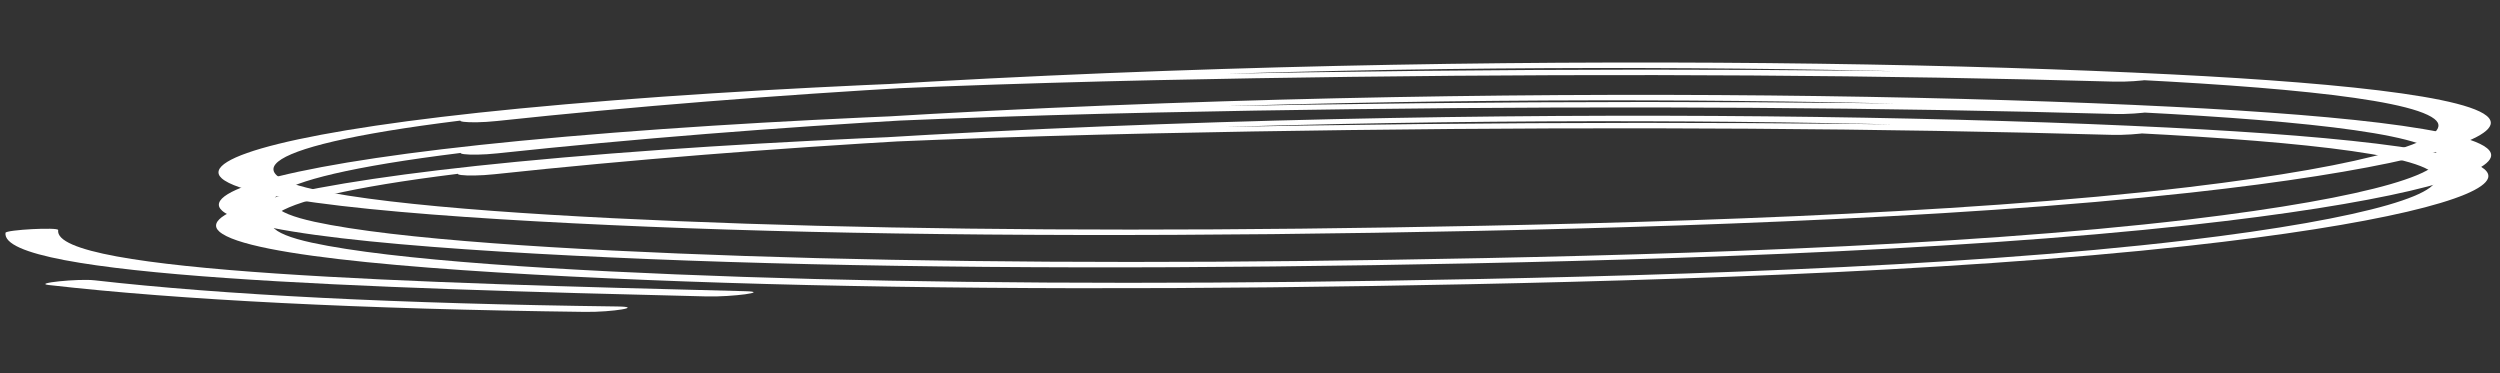
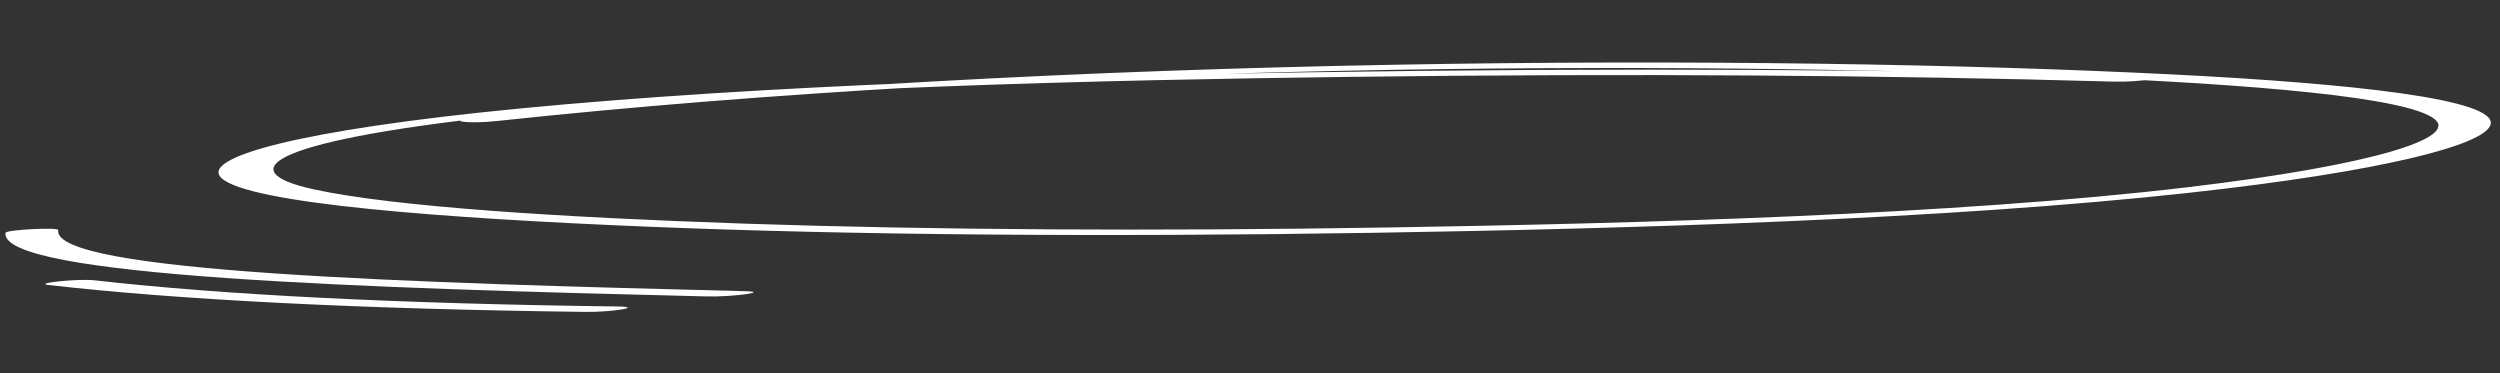
<svg xmlns="http://www.w3.org/2000/svg" width="248" height="37" viewBox="0 0 248 37" fill="none">
  <rect x="0" y="0" width="248" height="37" fill="#333333" stroke="none" />
-   <path d="M49.066 17.283C103.43 11.462 166.294 11.28 205.391 12.906C223.05 13.64 238.417 14.885 241.245 17.071C243.679 18.951 235.237 21.659 216.825 23.846C193.622 26.603 162.046 27.448 137.582 27.843C113.967 28.224 92.157 28.087 73.751 27.468C55.647 26.86 38.948 25.81 30.935 24.074C22.421 22.229 26.369 19.1 52.057 16.503C77.41 13.94 109.262 13.213 133.777 12.902C161.546 12.551 186.894 12.737 209.47 13.377C211.983 13.448 215.372 12.914 212.862 12.843C188.09 12.144 160.026 11.988 129.27 12.456C105.516 12.817 75.656 13.688 51.29 16.046C29.136 18.189 19.513 20.95 21.75 22.965C24.56 25.5 43.881 26.941 64.135 27.771C84.362 28.599 109.025 28.805 136.032 28.372C160.992 27.972 192.647 27.081 217.047 24.391C236.006 22.3 246.149 19.694 246.813 17.673C247.651 15.124 233.083 13.555 215.17 12.659C174.969 10.647 105.474 10.687 46.725 16.985C43.881 17.289 46.193 17.59 49.066 17.283Z" fill="white" />
-   <path d="M49.342 15.213C103.707 9.392 166.571 9.209 205.668 10.836C223.326 11.57 238.693 12.815 241.521 15.001C243.956 16.88 235.513 19.589 217.102 21.776C193.899 24.533 162.323 25.378 137.859 25.773C114.243 26.154 92.434 26.017 74.027 25.398C55.923 24.789 39.224 23.74 31.211 22.004C22.698 20.159 26.645 17.03 52.334 14.433C77.686 11.87 109.538 11.143 134.054 10.832C161.822 10.48 187.17 10.667 209.746 11.306C212.259 11.378 215.649 10.843 213.139 10.773C188.366 10.074 160.302 9.918 129.547 10.386C105.792 10.747 75.932 11.618 51.566 13.976C29.413 16.119 19.79 18.88 22.026 20.894C24.836 23.43 44.158 24.871 64.412 25.701C84.639 26.529 109.301 26.735 136.308 26.302C161.268 25.901 192.923 25.01 217.324 22.32C236.282 20.23 246.425 17.623 247.089 15.603C247.927 13.054 233.36 11.485 215.447 10.588C175.245 8.576 105.751 8.617 47.001 14.914C44.157 15.219 46.469 15.52 49.342 15.213Z" fill="white" />
  <path d="M49.307 12.003C103.671 6.182 166.536 6 205.632 7.627C223.291 8.361 238.658 9.606 241.486 11.792C243.921 13.671 235.478 16.38 217.066 18.567C193.863 21.324 162.287 22.169 137.824 22.564C114.208 22.945 92.399 22.807 73.992 22.189C55.888 21.58 39.189 20.53 31.176 18.794C22.662 16.95 26.61 13.821 52.298 11.223C77.651 8.66 109.503 7.934 134.019 7.623C161.787 7.271 187.135 7.458 209.711 8.097C212.224 8.168 215.613 7.634 213.103 7.564C188.331 6.864 160.267 6.708 129.511 7.177C105.757 7.538 75.897 8.409 51.531 10.767C29.377 12.91 19.754 15.671 21.991 17.685C24.801 20.22 44.122 21.662 64.376 22.491C84.604 23.32 109.266 23.526 136.273 23.093C161.233 22.692 192.888 21.801 217.289 19.111C236.247 17.021 246.39 14.414 247.054 12.393C247.892 9.845 233.325 8.276 215.412 7.379C175.21 5.367 105.716 5.407 46.966 11.705C44.122 12.01 46.434 12.311 49.307 12.003Z" fill="white" />
  <path d="M0.546 23.096C-0.028 27.452 36.179 28.587 70.111 29.406C72.644 29.467 76.469 28.95 73.912 28.886C41.267 28.068 5.185 27.048 5.77 22.823C5.814 22.517 0.589 22.792 0.546 23.096Z" fill="white" />
  <path d="M4.83 28.273C17.868 29.76 35.801 30.66 58.039 30.94C60.764 30.974 63.957 30.436 61.219 30.402C39.544 30.128 22.103 29.257 9.389 27.807C7.786 27.624 3.231 28.09 4.83 28.273Z" fill="white" />
</svg>